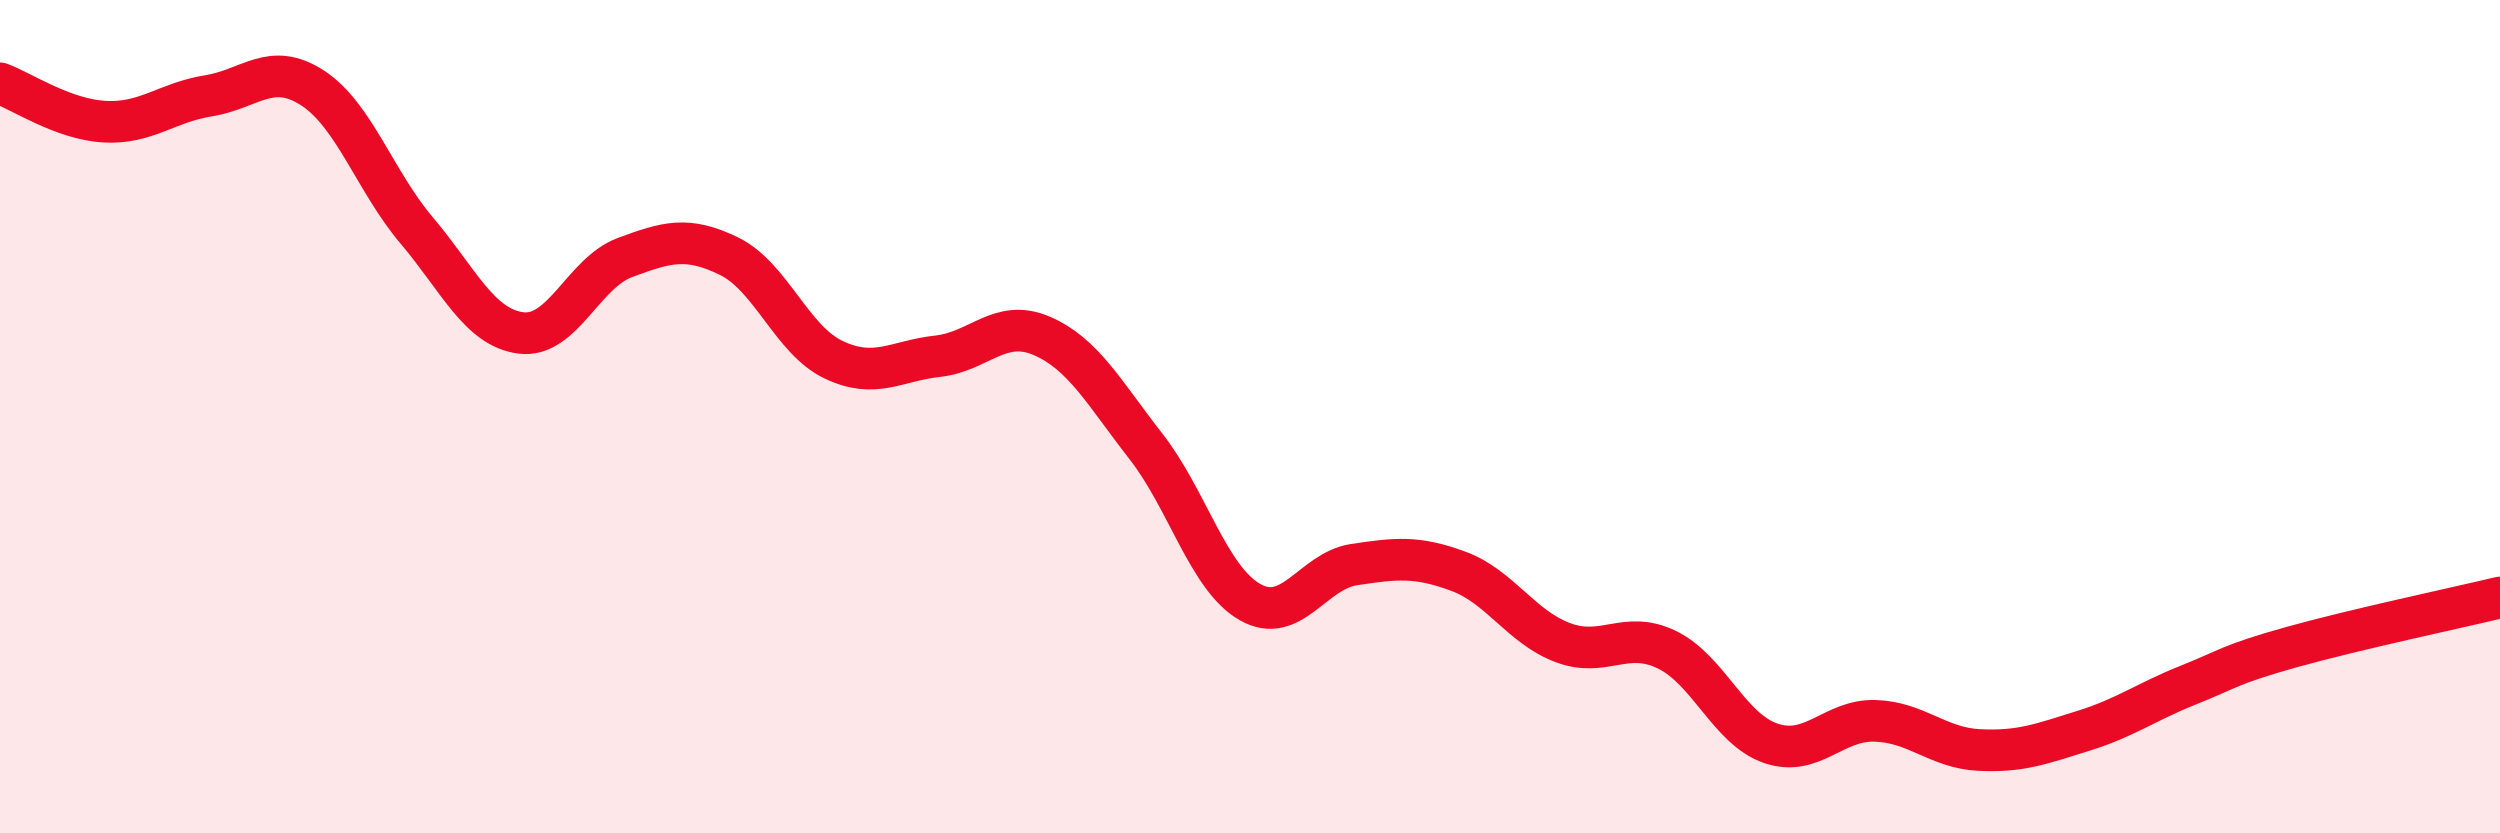
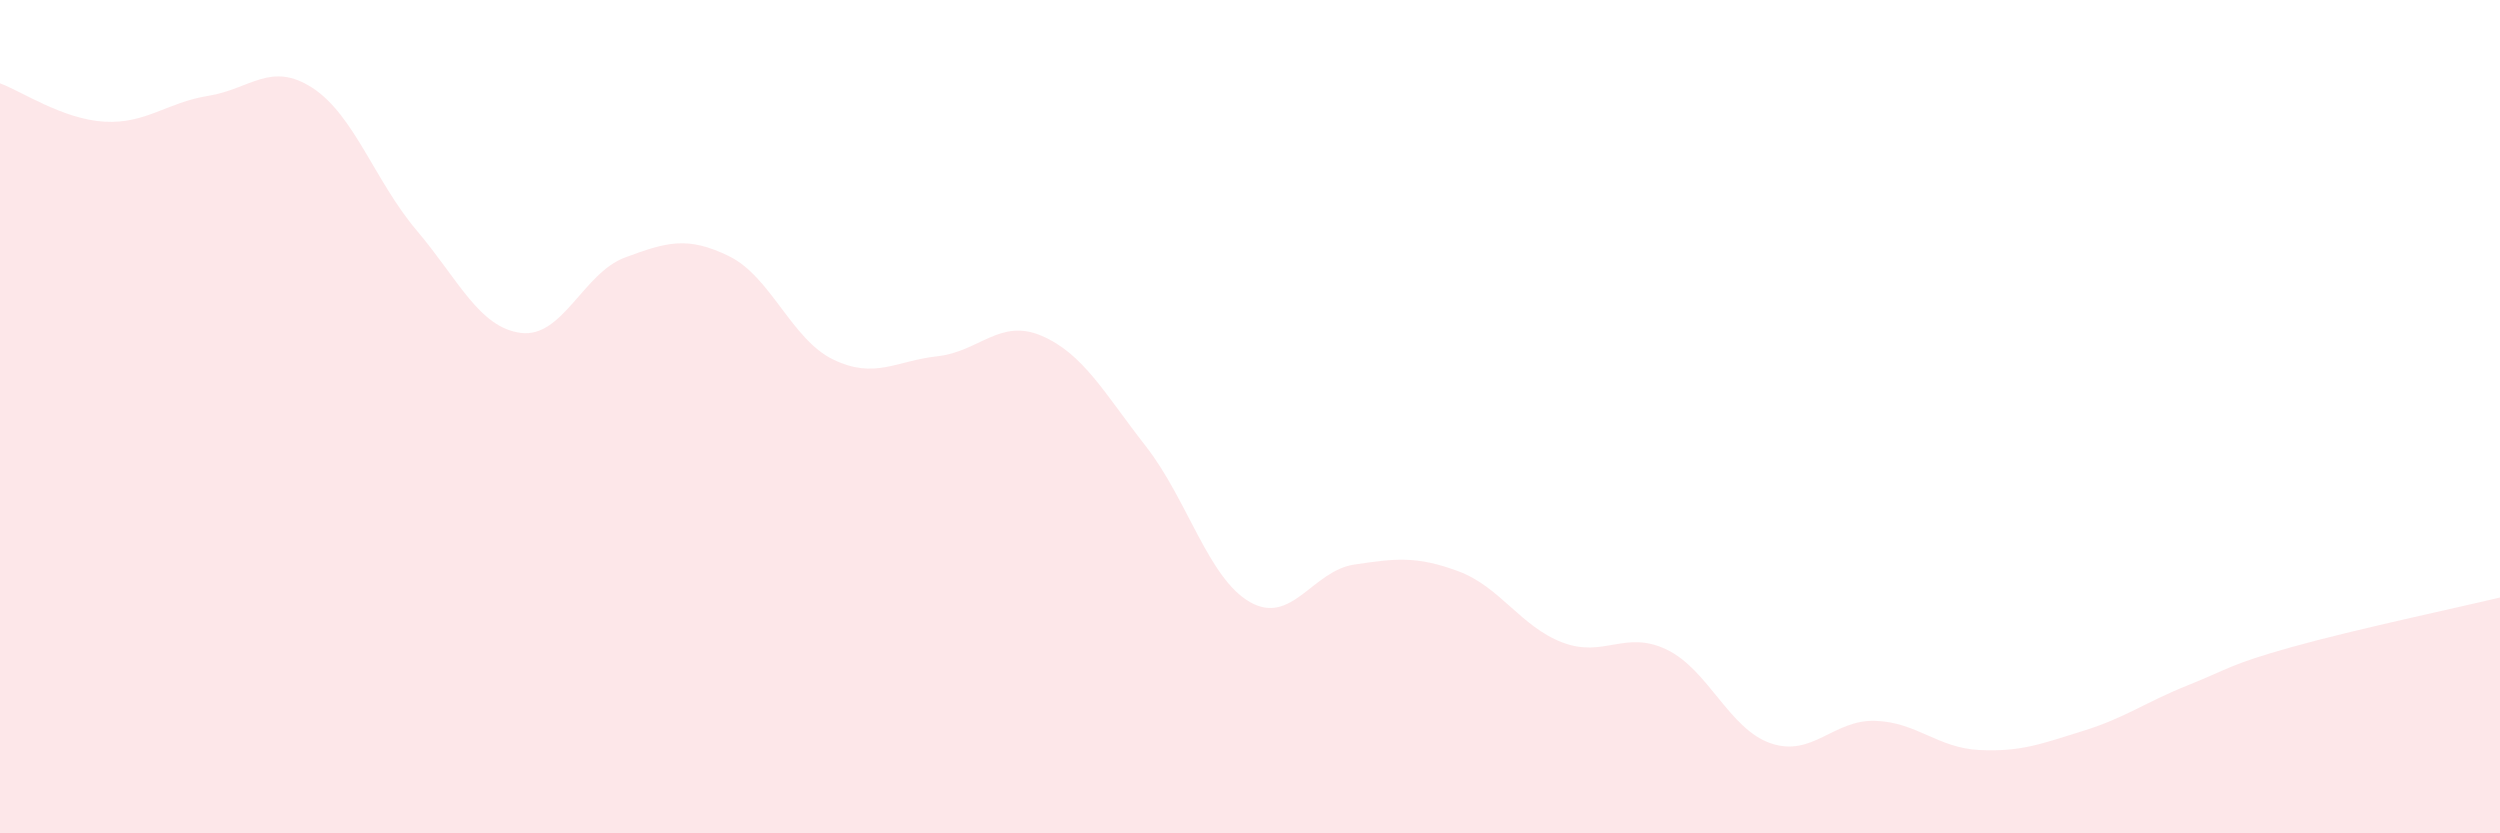
<svg xmlns="http://www.w3.org/2000/svg" width="60" height="20" viewBox="0 0 60 20">
  <path d="M 0,2 C 0.5,2.18 1.5,2.86 2.5,2.92 C 3.5,2.98 4,2.46 5,2.3 C 6,2.14 6.5,1.46 7.5,2.11 C 8.5,2.76 9,4.35 10,5.53 C 11,6.71 11.5,7.86 12.5,7.99 C 13.5,8.12 14,6.55 15,6.18 C 16,5.81 16.5,5.66 17.5,6.15 C 18.5,6.64 19,8.15 20,8.63 C 21,9.11 21.5,8.66 22.5,8.55 C 23.5,8.44 24,7.63 25,8.06 C 26,8.49 26.5,9.43 27.5,10.71 C 28.5,11.99 29,13.88 30,14.45 C 31,15.02 31.5,13.7 32.5,13.55 C 33.5,13.4 34,13.34 35,13.71 C 36,14.08 36.5,15.04 37.5,15.42 C 38.5,15.8 39,15.11 40,15.59 C 41,16.07 41.5,17.5 42.5,17.84 C 43.5,18.18 44,17.27 45,17.3 C 46,17.33 46.5,17.95 47.5,18 C 48.5,18.05 49,17.85 50,17.54 C 51,17.23 51.5,16.85 52.5,16.45 C 53.5,16.05 53.5,15.95 55,15.53 C 56.5,15.11 59,14.58 60,14.34L60 20L0 20Z" fill="#EB0A25" opacity="0.1" stroke-linecap="round" stroke-linejoin="round" />
-   <path d="M 0,2 C 0.5,2.18 1.5,2.86 2.5,2.92 C 3.5,2.98 4,2.46 5,2.3 C 6,2.14 6.5,1.46 7.5,2.11 C 8.5,2.76 9,4.35 10,5.53 C 11,6.71 11.5,7.86 12.5,7.99 C 13.5,8.12 14,6.55 15,6.18 C 16,5.81 16.5,5.66 17.5,6.15 C 18.5,6.64 19,8.15 20,8.63 C 21,9.11 21.5,8.66 22.5,8.55 C 23.5,8.44 24,7.63 25,8.06 C 26,8.49 26.5,9.43 27.5,10.71 C 28.5,11.99 29,13.88 30,14.45 C 31,15.02 31.5,13.7 32.5,13.55 C 33.5,13.4 34,13.34 35,13.71 C 36,14.08 36.5,15.04 37.5,15.42 C 38.5,15.8 39,15.11 40,15.59 C 41,16.07 41.5,17.5 42.5,17.84 C 43.5,18.18 44,17.27 45,17.3 C 46,17.33 46.5,17.95 47.5,18 C 48.5,18.05 49,17.85 50,17.54 C 51,17.23 51.5,16.85 52.5,16.45 C 53.5,16.05 53.5,15.95 55,15.53 C 56.5,15.11 59,14.58 60,14.34" stroke="#EB0A25" stroke-width="1" fill="none" stroke-linecap="round" stroke-linejoin="round" />
</svg>